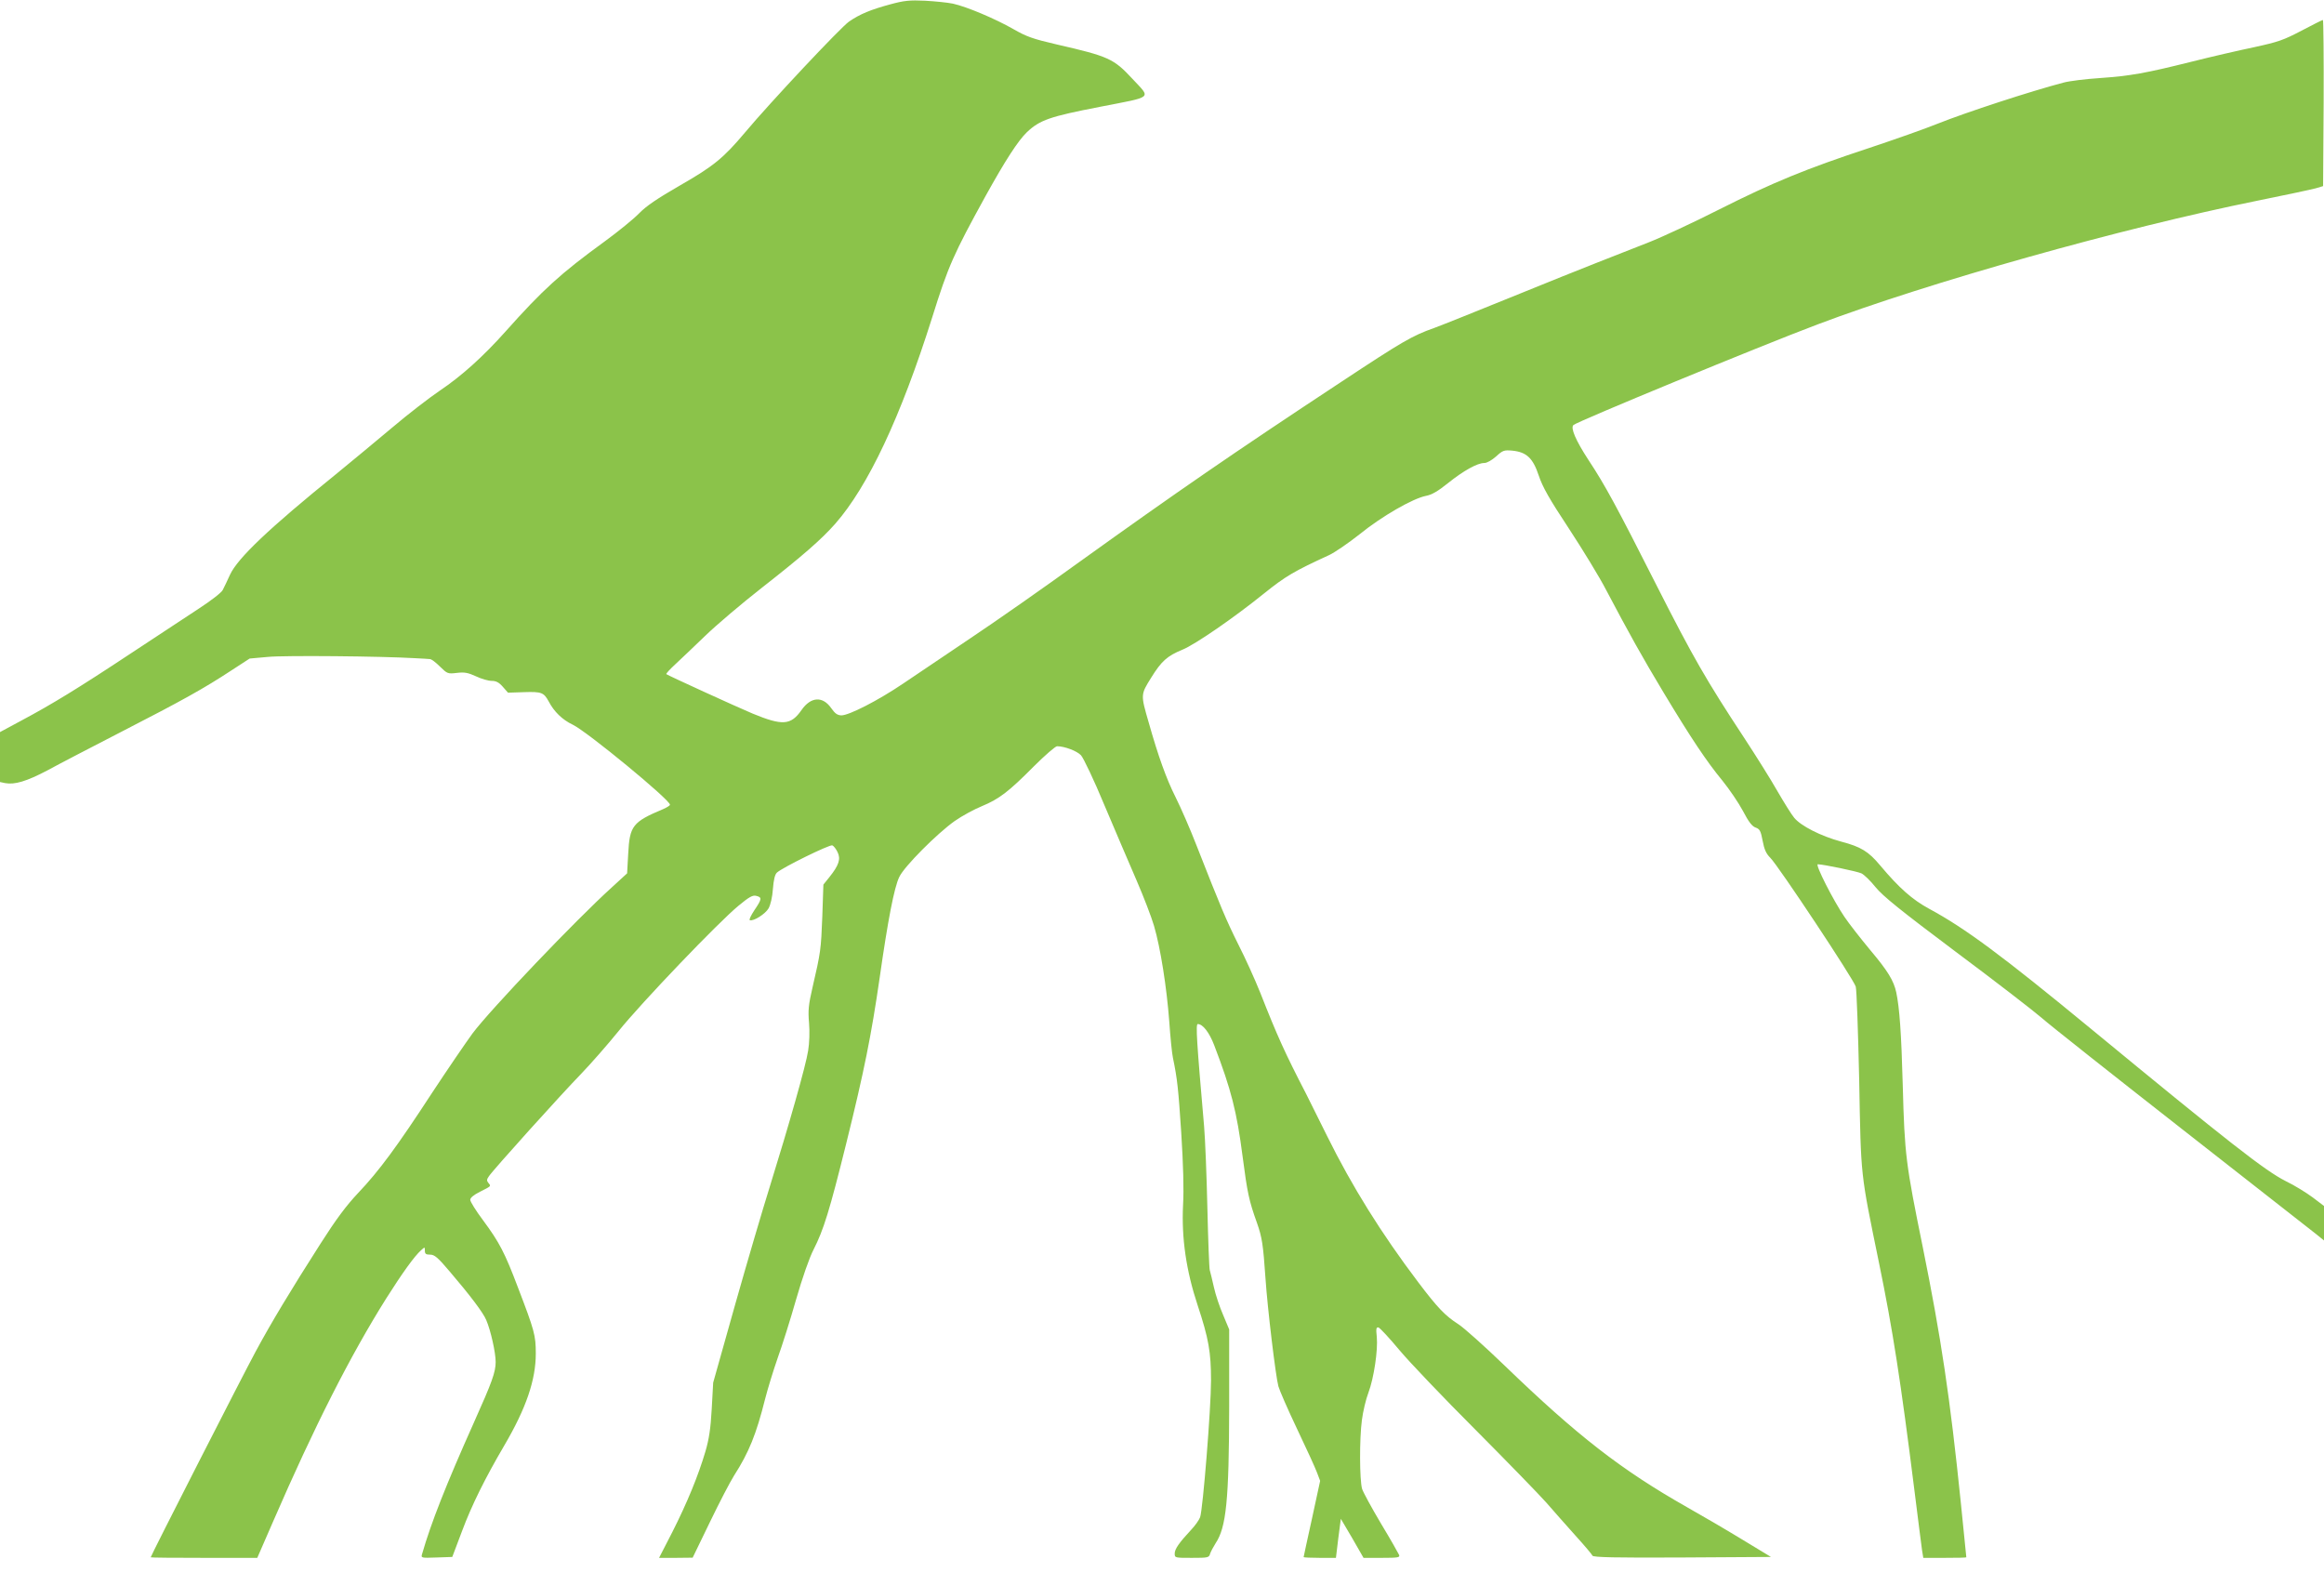
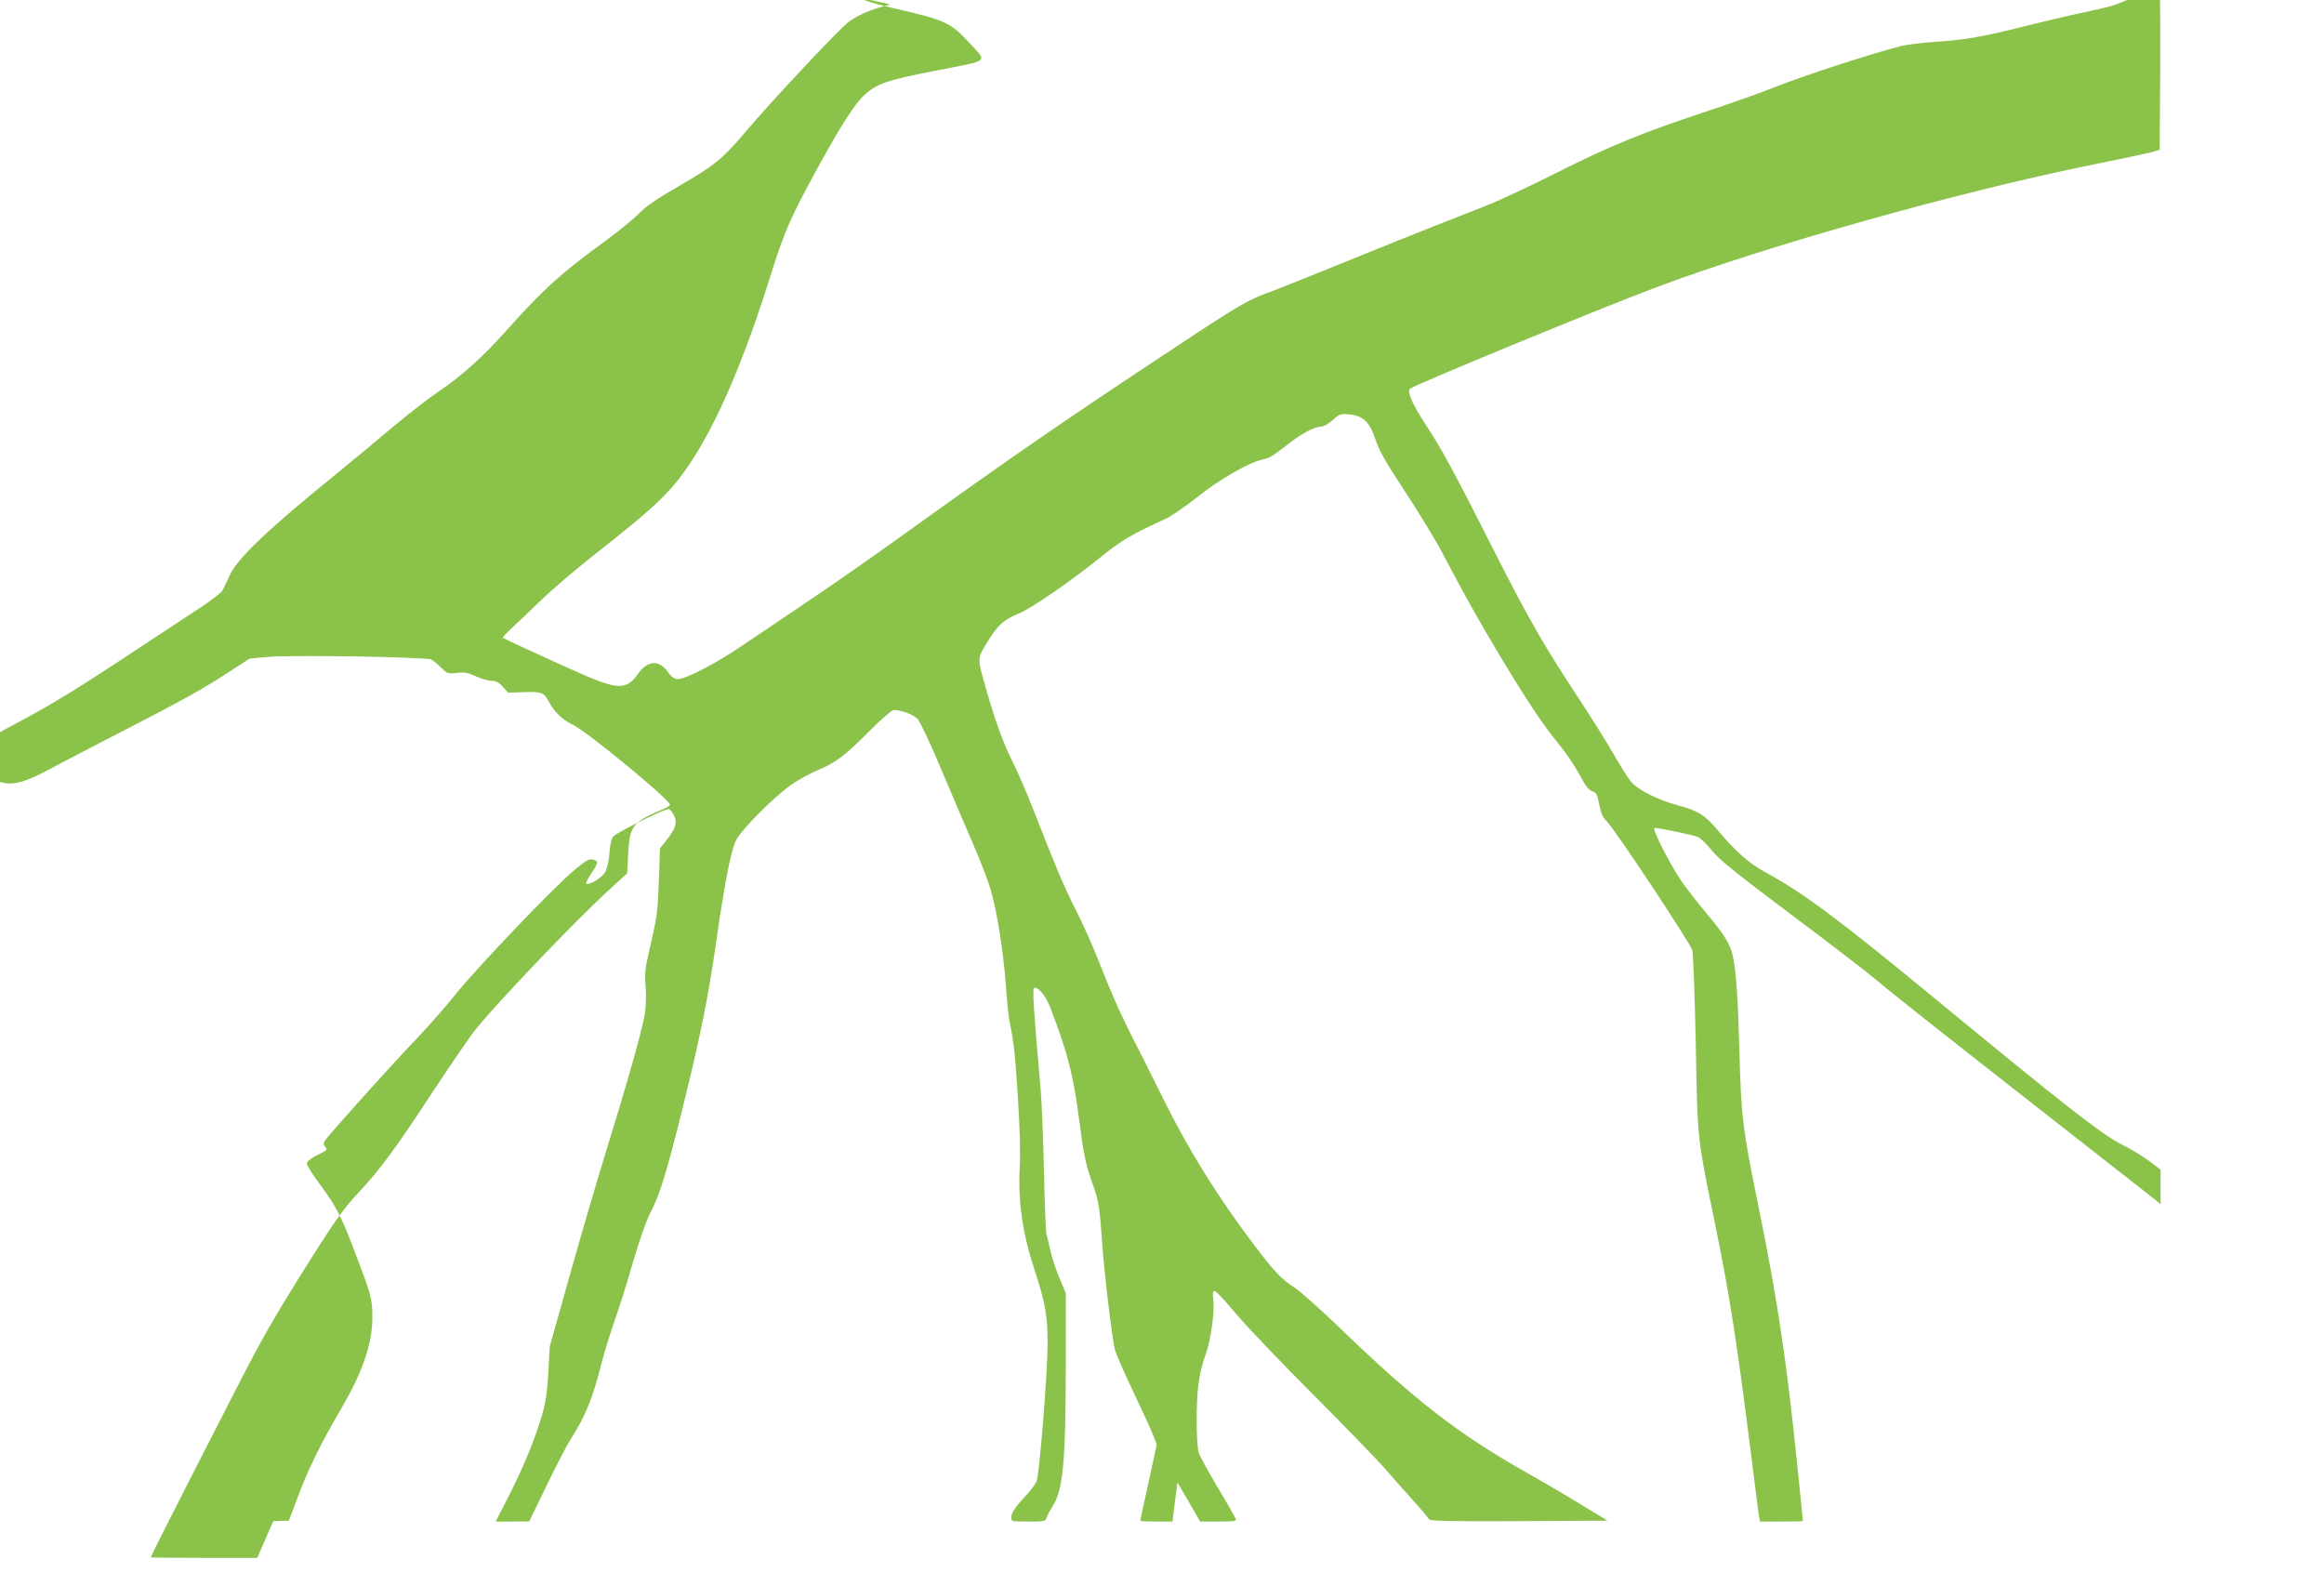
<svg xmlns="http://www.w3.org/2000/svg" version="1.0" width="1280pt" height="866pt" viewBox="0 0 1280 866" preserveAspectRatio="xMidYMid meet">
  <g transform="translate(0,866) scale(0.1,-0.1)" fill="#8bc34a" stroke="none">
-     <path d="M4903 8636 c-107 -29 -166 -53 -227 -95 -46 -32 -435 -446 -573 -611 -118 -140 -172 -185 -359 -292 -123 -71 -184 -112 -224 -153 -30 -31 -116 -101 -190 -155 -242 -176 -340 -265 -545 -495 -123 -138 -244 -247 -362 -326 -59 -40 -177 -131 -263 -204 -85 -72 -225 -187 -310 -257 -366 -296 -541 -462 -583 -553 -15 -33 -33 -71 -40 -84 -6 -14 -66 -60 -132 -103 -66 -43 -235 -155 -375 -247 -290 -192 -436 -281 -603 -370 l-117 -63 0 -138 0 -137 28 -6 c53 -10 119 10 233 70 62 34 249 131 414 216 331 170 451 237 600 335 l100 65 100 9 c89 9 626 4 810 -7 39 -2 76 -4 83 -5 8 0 32 -18 55 -41 41 -40 43 -41 94 -35 42 5 61 1 105 -19 29 -14 68 -25 86 -25 24 0 40 -8 61 -32 l29 -33 90 3 c95 3 107 -2 134 -51 29 -56 75 -101 132 -128 81 -39 536 -414 536 -441 0 -5 -17 -15 -37 -24 -169 -71 -185 -92 -193 -246 l-6 -108 -84 -77 c-197 -178 -667 -671 -767 -804 -38 -52 -139 -200 -224 -329 -191 -293 -291 -429 -406 -550 -66 -70 -122 -145 -208 -280 -163 -255 -272 -436 -356 -592 -67 -123 -579 -1127 -579 -1135 0 -2 132 -3 294 -3 l293 0 88 202 c226 521 425 913 623 1228 88 139 154 231 191 264 21 19 21 19 21 -2 0 -18 6 -22 29 -22 24 0 42 -15 108 -93 111 -130 184 -226 201 -267 25 -58 52 -180 52 -231 0 -56 -20 -111 -120 -334 -154 -344 -236 -553 -285 -723 -7 -23 -6 -23 80 -20 l86 3 54 143 c53 142 127 291 232 470 121 206 174 362 174 507 0 101 -7 126 -99 366 -72 190 -101 246 -192 369 -39 52 -70 102 -70 112 0 11 19 27 53 44 65 33 62 30 47 49 -10 12 -10 19 3 37 23 35 398 451 507 563 53 55 146 161 206 235 125 156 554 604 662 692 59 49 78 59 97 54 33 -8 32 -17 -10 -79 -19 -29 -31 -53 -25 -55 20 -7 85 34 103 65 11 20 21 62 24 107 4 51 11 80 22 90 30 28 291 156 305 150 8 -3 21 -20 29 -37 19 -38 7 -73 -45 -138 l-33 -41 -6 -177 c-7 -181 -9 -196 -54 -390 -22 -95 -25 -127 -19 -195 4 -46 2 -112 -5 -153 -12 -80 -106 -410 -211 -748 -38 -121 -124 -413 -191 -650 l-121 -430 -8 -145 c-6 -109 -15 -167 -35 -235 -39 -132 -100 -281 -182 -443 l-73 -142 93 0 92 1 95 196 c52 108 112 223 133 256 82 128 122 227 171 422 14 55 45 156 69 225 25 69 71 215 102 324 34 118 73 230 96 274 55 108 88 214 179 581 100 403 139 599 185 916 45 316 80 498 108 555 27 58 209 240 305 308 40 28 108 65 150 82 96 40 148 80 287 220 60 60 118 110 127 110 41 0 110 -26 132 -50 13 -14 72 -137 129 -275 58 -137 138 -324 177 -414 39 -90 82 -202 96 -250 36 -122 70 -341 84 -527 6 -87 15 -177 20 -199 25 -120 30 -173 46 -414 11 -174 15 -310 10 -398 -9 -181 17 -361 80 -551 61 -184 74 -259 74 -415 0 -155 -45 -711 -60 -753 -6 -16 -28 -47 -49 -69 -66 -71 -91 -106 -91 -131 0 -24 1 -24 94 -24 90 0 95 1 101 23 4 12 18 38 30 57 59 88 74 237 75 752 l0 426 -33 79 c-19 43 -42 112 -51 153 -9 41 -20 84 -23 95 -3 11 -9 164 -13 340 -4 176 -12 379 -18 450 -41 470 -47 565 -35 565 28 0 64 -47 91 -118 93 -243 124 -364 156 -612 26 -199 35 -243 79 -365 28 -80 34 -117 47 -306 11 -165 56 -539 71 -594 6 -22 52 -128 103 -235 51 -107 101 -216 110 -241 l17 -45 -45 -208 c-25 -114 -46 -209 -46 -212 0 -2 40 -4 89 -4 l89 0 13 108 14 107 63 -107 62 -108 101 0 c89 0 100 2 95 16 -4 9 -48 87 -100 173 -51 86 -98 172 -104 191 -14 49 -15 275 -1 379 6 47 22 115 36 151 30 80 53 234 46 307 -5 45 -3 54 9 52 8 -2 60 -58 115 -124 55 -66 244 -264 420 -440 175 -176 350 -356 389 -400 38 -44 110 -125 160 -181 50 -55 93 -106 95 -112 3 -9 126 -12 493 -10 l490 3 -160 97 c-87 53 -224 133 -304 178 -361 205 -602 392 -1004 780 -110 106 -224 208 -254 227 -73 47 -114 90 -220 230 -205 271 -366 530 -502 805 -50 101 -102 206 -116 233 -117 226 -159 319 -253 558 -28 70 -82 190 -121 266 -67 135 -95 201 -230 545 -34 88 -86 207 -115 265 -51 101 -96 227 -148 411 -45 155 -45 154 13 247 57 92 88 120 173 155 69 28 284 176 451 311 116 93 163 121 357 210 30 14 106 66 168 115 122 99 293 197 365 211 32 6 65 25 121 70 86 69 162 111 200 111 15 0 41 15 65 36 37 34 44 36 90 32 78 -8 113 -41 145 -137 21 -63 57 -127 166 -292 76 -116 169 -268 205 -338 130 -246 198 -368 317 -566 150 -249 235 -377 324 -485 38 -47 89 -122 113 -167 31 -60 51 -85 70 -91 22 -8 28 -18 38 -72 9 -48 19 -71 42 -94 44 -43 461 -672 471 -710 5 -17 13 -249 19 -516 10 -543 6 -502 109 -1005 76 -370 119 -646 196 -1260 19 -154 38 -299 41 -322 l7 -43 118 0 c66 0 119 1 119 3 0 2 -14 136 -30 298 -60 587 -109 911 -210 1411 -93 456 -100 508 -110 888 -8 294 -18 429 -36 515 -14 64 -46 117 -142 231 -54 65 -119 148 -143 184 -62 91 -163 290 -147 290 33 -1 216 -39 240 -50 15 -7 50 -41 78 -76 41 -50 135 -126 443 -357 216 -161 428 -325 472 -363 44 -39 393 -315 775 -614 382 -299 714 -559 738 -578 l42 -34 0 95 0 95 -62 47 c-35 26 -101 67 -149 90 -113 57 -308 209 -1074 840 -493 406 -692 553 -890 660 -92 50 -164 113 -269 238 -65 78 -106 103 -216 132 -111 30 -221 86 -258 131 -15 18 -56 84 -92 146 -35 62 -119 196 -186 298 -206 313 -280 442 -477 830 -223 441 -287 559 -379 698 -69 106 -99 175 -82 191 19 19 1033 437 1344 554 614 232 1677 531 2425 682 154 31 298 62 320 68 l40 12 3 458 c1 251 -1 457 -4 457 -4 0 -57 -27 -118 -59 -99 -52 -128 -62 -261 -91 -82 -17 -238 -53 -345 -80 -256 -64 -337 -78 -505 -90 -77 -5 -167 -16 -200 -25 -179 -47 -532 -162 -695 -227 -69 -28 -237 -87 -375 -133 -349 -115 -531 -190 -825 -338 -140 -71 -316 -153 -390 -182 -74 -29 -200 -79 -280 -110 -80 -31 -298 -119 -485 -195 -187 -76 -374 -151 -415 -166 -122 -43 -175 -74 -517 -300 -593 -391 -899 -602 -1438 -989 -192 -139 -462 -328 -600 -420 -137 -93 -305 -205 -371 -250 -139 -94 -298 -175 -340 -175 -22 1 -35 10 -56 40 -47 67 -112 63 -163 -10 -59 -85 -105 -88 -270 -20 -95 40 -464 209 -475 217 -3 3 20 27 50 55 30 28 105 99 165 157 61 59 200 177 310 263 226 177 328 266 405 353 181 206 361 588 534 1136 89 285 118 349 294 669 108 195 179 305 228 352 71 67 125 86 404 140 297 58 280 43 176 155 -102 110 -131 123 -415 188 -133 31 -167 43 -240 85 -100 57 -256 123 -333 140 -29 6 -98 13 -153 16 -84 4 -115 1 -192 -20z" />
+     <path d="M4903 8636 c-107 -29 -166 -53 -227 -95 -46 -32 -435 -446 -573 -611 -118 -140 -172 -185 -359 -292 -123 -71 -184 -112 -224 -153 -30 -31 -116 -101 -190 -155 -242 -176 -340 -265 -545 -495 -123 -138 -244 -247 -362 -326 -59 -40 -177 -131 -263 -204 -85 -72 -225 -187 -310 -257 -366 -296 -541 -462 -583 -553 -15 -33 -33 -71 -40 -84 -6 -14 -66 -60 -132 -103 -66 -43 -235 -155 -375 -247 -290 -192 -436 -281 -603 -370 l-117 -63 0 -138 0 -137 28 -6 c53 -10 119 10 233 70 62 34 249 131 414 216 331 170 451 237 600 335 l100 65 100 9 c89 9 626 4 810 -7 39 -2 76 -4 83 -5 8 0 32 -18 55 -41 41 -40 43 -41 94 -35 42 5 61 1 105 -19 29 -14 68 -25 86 -25 24 0 40 -8 61 -32 l29 -33 90 3 c95 3 107 -2 134 -51 29 -56 75 -101 132 -128 81 -39 536 -414 536 -441 0 -5 -17 -15 -37 -24 -169 -71 -185 -92 -193 -246 l-6 -108 -84 -77 c-197 -178 -667 -671 -767 -804 -38 -52 -139 -200 -224 -329 -191 -293 -291 -429 -406 -550 -66 -70 -122 -145 -208 -280 -163 -255 -272 -436 -356 -592 -67 -123 -579 -1127 -579 -1135 0 -2 132 -3 294 -3 l293 0 88 202 l86 3 54 143 c53 142 127 291 232 470 121 206 174 362 174 507 0 101 -7 126 -99 366 -72 190 -101 246 -192 369 -39 52 -70 102 -70 112 0 11 19 27 53 44 65 33 62 30 47 49 -10 12 -10 19 3 37 23 35 398 451 507 563 53 55 146 161 206 235 125 156 554 604 662 692 59 49 78 59 97 54 33 -8 32 -17 -10 -79 -19 -29 -31 -53 -25 -55 20 -7 85 34 103 65 11 20 21 62 24 107 4 51 11 80 22 90 30 28 291 156 305 150 8 -3 21 -20 29 -37 19 -38 7 -73 -45 -138 l-33 -41 -6 -177 c-7 -181 -9 -196 -54 -390 -22 -95 -25 -127 -19 -195 4 -46 2 -112 -5 -153 -12 -80 -106 -410 -211 -748 -38 -121 -124 -413 -191 -650 l-121 -430 -8 -145 c-6 -109 -15 -167 -35 -235 -39 -132 -100 -281 -182 -443 l-73 -142 93 0 92 1 95 196 c52 108 112 223 133 256 82 128 122 227 171 422 14 55 45 156 69 225 25 69 71 215 102 324 34 118 73 230 96 274 55 108 88 214 179 581 100 403 139 599 185 916 45 316 80 498 108 555 27 58 209 240 305 308 40 28 108 65 150 82 96 40 148 80 287 220 60 60 118 110 127 110 41 0 110 -26 132 -50 13 -14 72 -137 129 -275 58 -137 138 -324 177 -414 39 -90 82 -202 96 -250 36 -122 70 -341 84 -527 6 -87 15 -177 20 -199 25 -120 30 -173 46 -414 11 -174 15 -310 10 -398 -9 -181 17 -361 80 -551 61 -184 74 -259 74 -415 0 -155 -45 -711 -60 -753 -6 -16 -28 -47 -49 -69 -66 -71 -91 -106 -91 -131 0 -24 1 -24 94 -24 90 0 95 1 101 23 4 12 18 38 30 57 59 88 74 237 75 752 l0 426 -33 79 c-19 43 -42 112 -51 153 -9 41 -20 84 -23 95 -3 11 -9 164 -13 340 -4 176 -12 379 -18 450 -41 470 -47 565 -35 565 28 0 64 -47 91 -118 93 -243 124 -364 156 -612 26 -199 35 -243 79 -365 28 -80 34 -117 47 -306 11 -165 56 -539 71 -594 6 -22 52 -128 103 -235 51 -107 101 -216 110 -241 l17 -45 -45 -208 c-25 -114 -46 -209 -46 -212 0 -2 40 -4 89 -4 l89 0 13 108 14 107 63 -107 62 -108 101 0 c89 0 100 2 95 16 -4 9 -48 87 -100 173 -51 86 -98 172 -104 191 -14 49 -15 275 -1 379 6 47 22 115 36 151 30 80 53 234 46 307 -5 45 -3 54 9 52 8 -2 60 -58 115 -124 55 -66 244 -264 420 -440 175 -176 350 -356 389 -400 38 -44 110 -125 160 -181 50 -55 93 -106 95 -112 3 -9 126 -12 493 -10 l490 3 -160 97 c-87 53 -224 133 -304 178 -361 205 -602 392 -1004 780 -110 106 -224 208 -254 227 -73 47 -114 90 -220 230 -205 271 -366 530 -502 805 -50 101 -102 206 -116 233 -117 226 -159 319 -253 558 -28 70 -82 190 -121 266 -67 135 -95 201 -230 545 -34 88 -86 207 -115 265 -51 101 -96 227 -148 411 -45 155 -45 154 13 247 57 92 88 120 173 155 69 28 284 176 451 311 116 93 163 121 357 210 30 14 106 66 168 115 122 99 293 197 365 211 32 6 65 25 121 70 86 69 162 111 200 111 15 0 41 15 65 36 37 34 44 36 90 32 78 -8 113 -41 145 -137 21 -63 57 -127 166 -292 76 -116 169 -268 205 -338 130 -246 198 -368 317 -566 150 -249 235 -377 324 -485 38 -47 89 -122 113 -167 31 -60 51 -85 70 -91 22 -8 28 -18 38 -72 9 -48 19 -71 42 -94 44 -43 461 -672 471 -710 5 -17 13 -249 19 -516 10 -543 6 -502 109 -1005 76 -370 119 -646 196 -1260 19 -154 38 -299 41 -322 l7 -43 118 0 c66 0 119 1 119 3 0 2 -14 136 -30 298 -60 587 -109 911 -210 1411 -93 456 -100 508 -110 888 -8 294 -18 429 -36 515 -14 64 -46 117 -142 231 -54 65 -119 148 -143 184 -62 91 -163 290 -147 290 33 -1 216 -39 240 -50 15 -7 50 -41 78 -76 41 -50 135 -126 443 -357 216 -161 428 -325 472 -363 44 -39 393 -315 775 -614 382 -299 714 -559 738 -578 l42 -34 0 95 0 95 -62 47 c-35 26 -101 67 -149 90 -113 57 -308 209 -1074 840 -493 406 -692 553 -890 660 -92 50 -164 113 -269 238 -65 78 -106 103 -216 132 -111 30 -221 86 -258 131 -15 18 -56 84 -92 146 -35 62 -119 196 -186 298 -206 313 -280 442 -477 830 -223 441 -287 559 -379 698 -69 106 -99 175 -82 191 19 19 1033 437 1344 554 614 232 1677 531 2425 682 154 31 298 62 320 68 l40 12 3 458 c1 251 -1 457 -4 457 -4 0 -57 -27 -118 -59 -99 -52 -128 -62 -261 -91 -82 -17 -238 -53 -345 -80 -256 -64 -337 -78 -505 -90 -77 -5 -167 -16 -200 -25 -179 -47 -532 -162 -695 -227 -69 -28 -237 -87 -375 -133 -349 -115 -531 -190 -825 -338 -140 -71 -316 -153 -390 -182 -74 -29 -200 -79 -280 -110 -80 -31 -298 -119 -485 -195 -187 -76 -374 -151 -415 -166 -122 -43 -175 -74 -517 -300 -593 -391 -899 -602 -1438 -989 -192 -139 -462 -328 -600 -420 -137 -93 -305 -205 -371 -250 -139 -94 -298 -175 -340 -175 -22 1 -35 10 -56 40 -47 67 -112 63 -163 -10 -59 -85 -105 -88 -270 -20 -95 40 -464 209 -475 217 -3 3 20 27 50 55 30 28 105 99 165 157 61 59 200 177 310 263 226 177 328 266 405 353 181 206 361 588 534 1136 89 285 118 349 294 669 108 195 179 305 228 352 71 67 125 86 404 140 297 58 280 43 176 155 -102 110 -131 123 -415 188 -133 31 -167 43 -240 85 -100 57 -256 123 -333 140 -29 6 -98 13 -153 16 -84 4 -115 1 -192 -20z" />
  </g>
</svg>